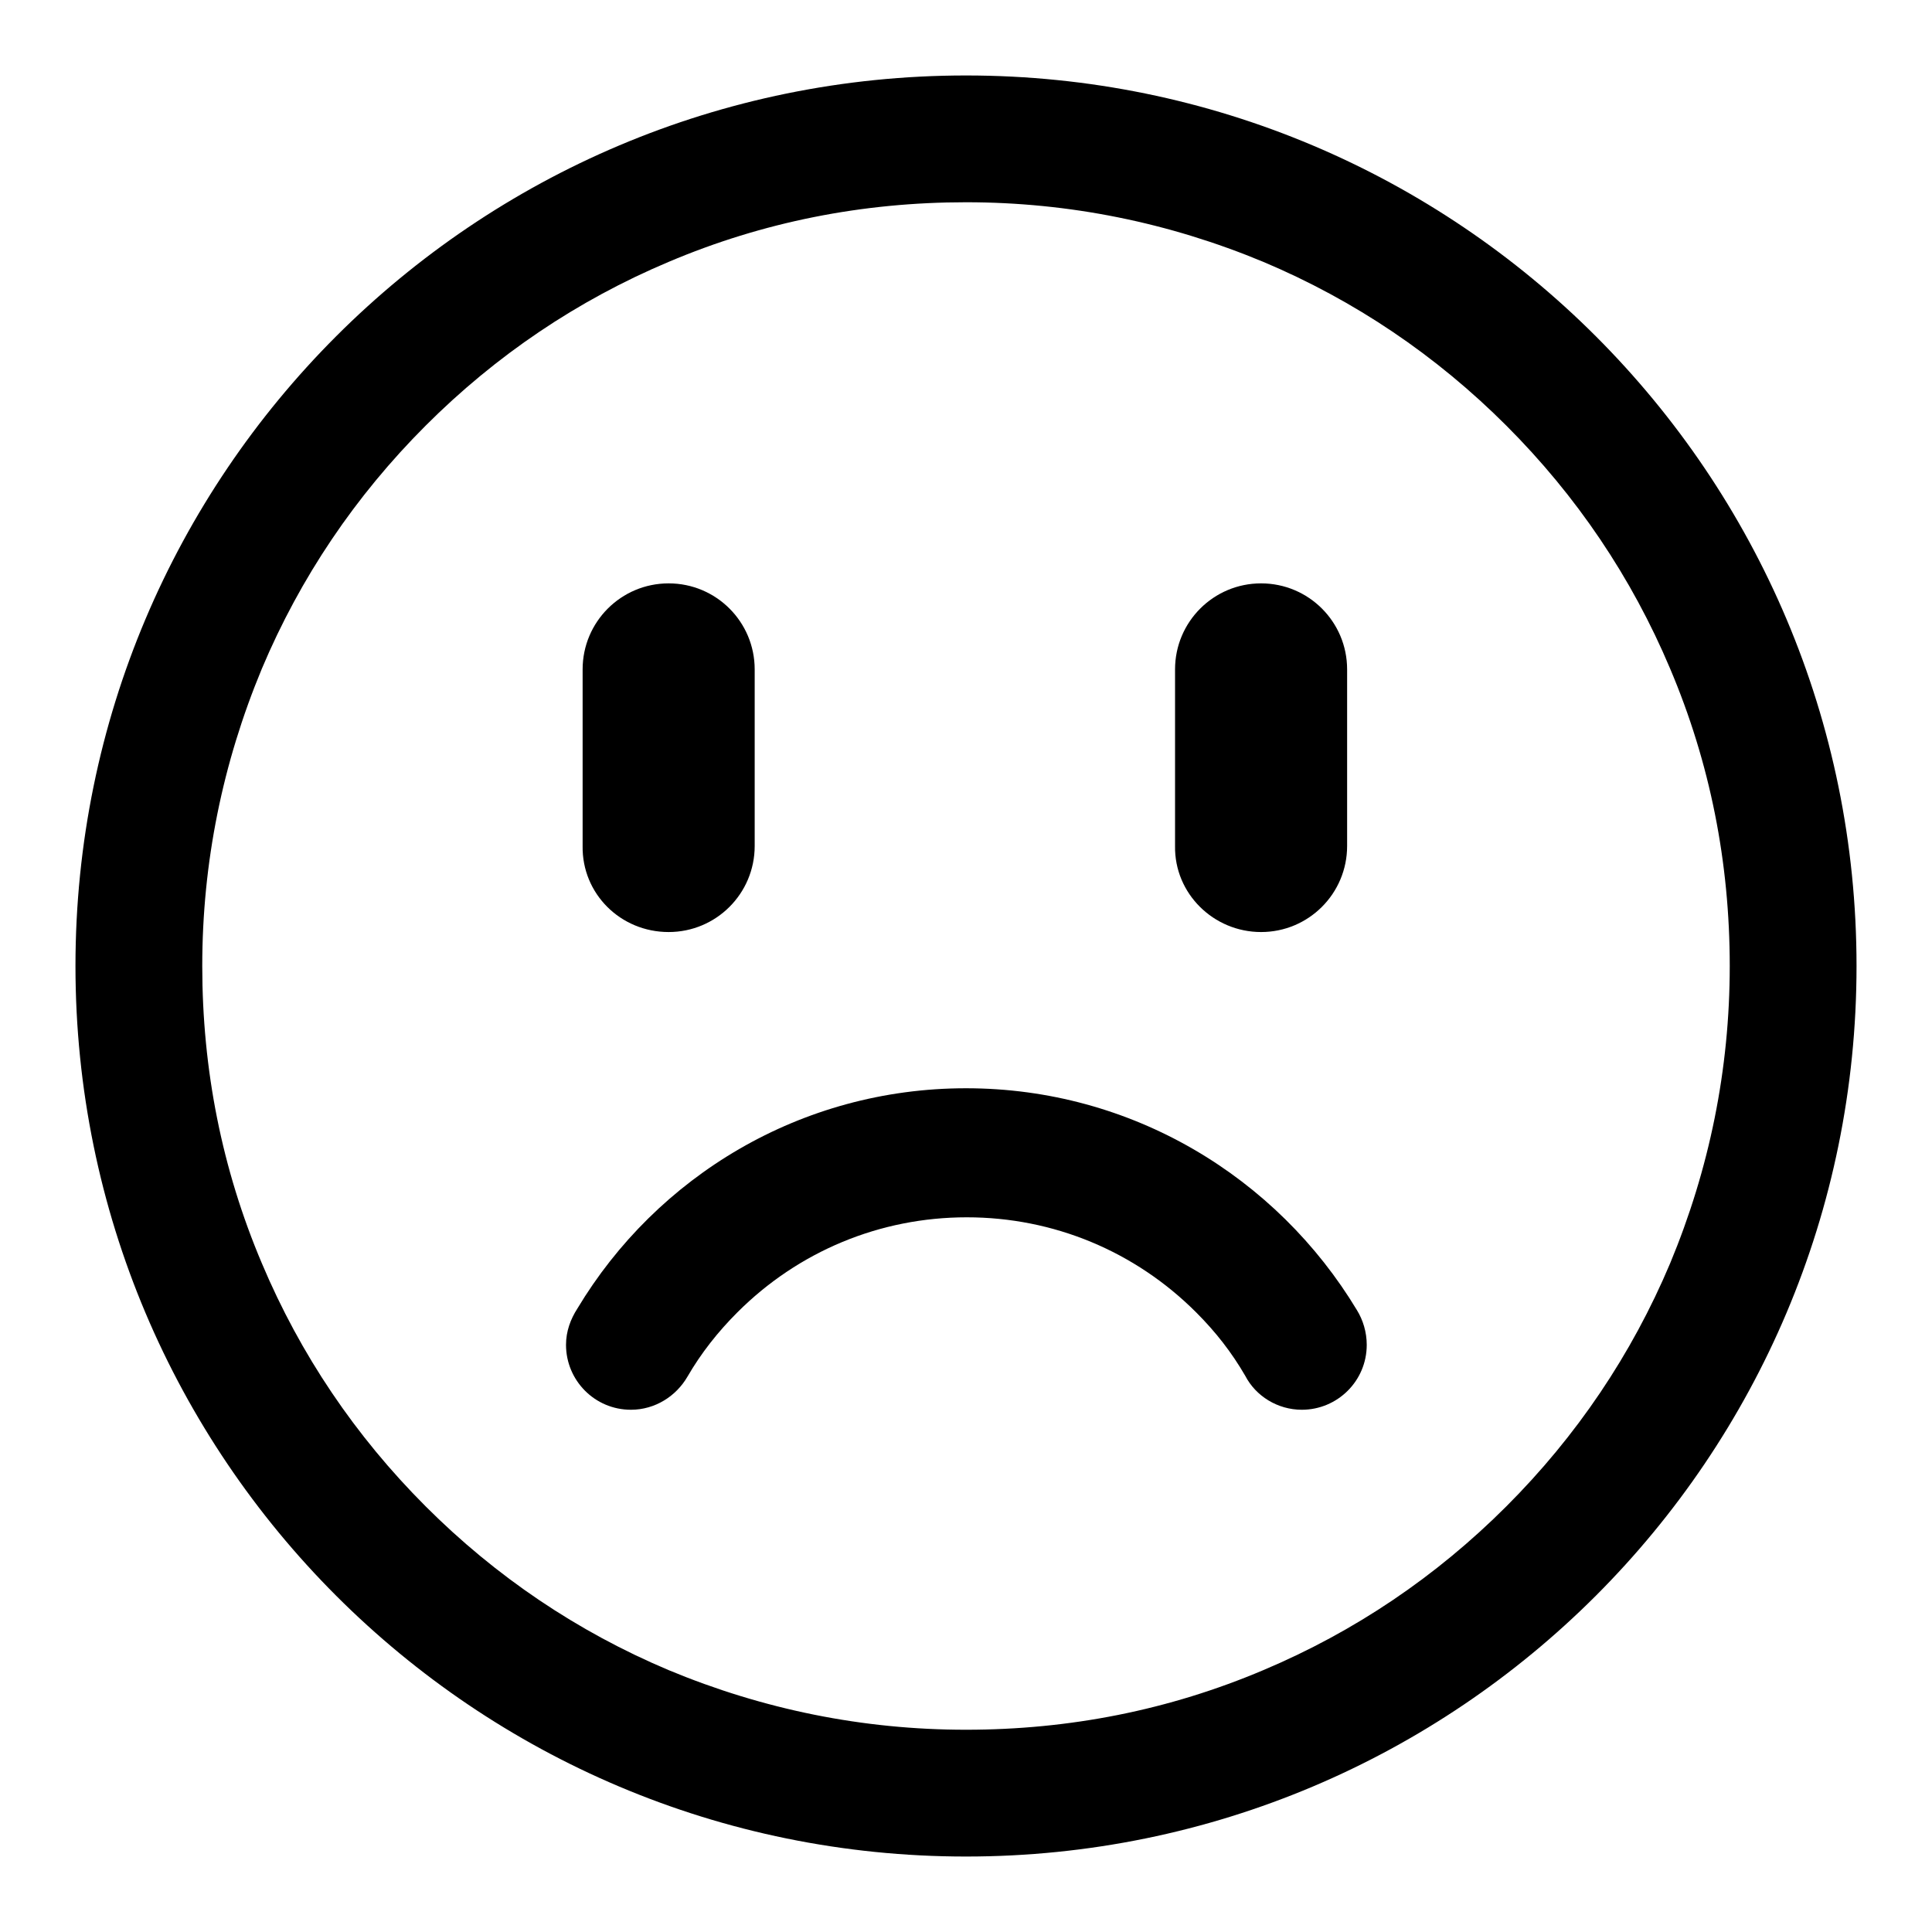
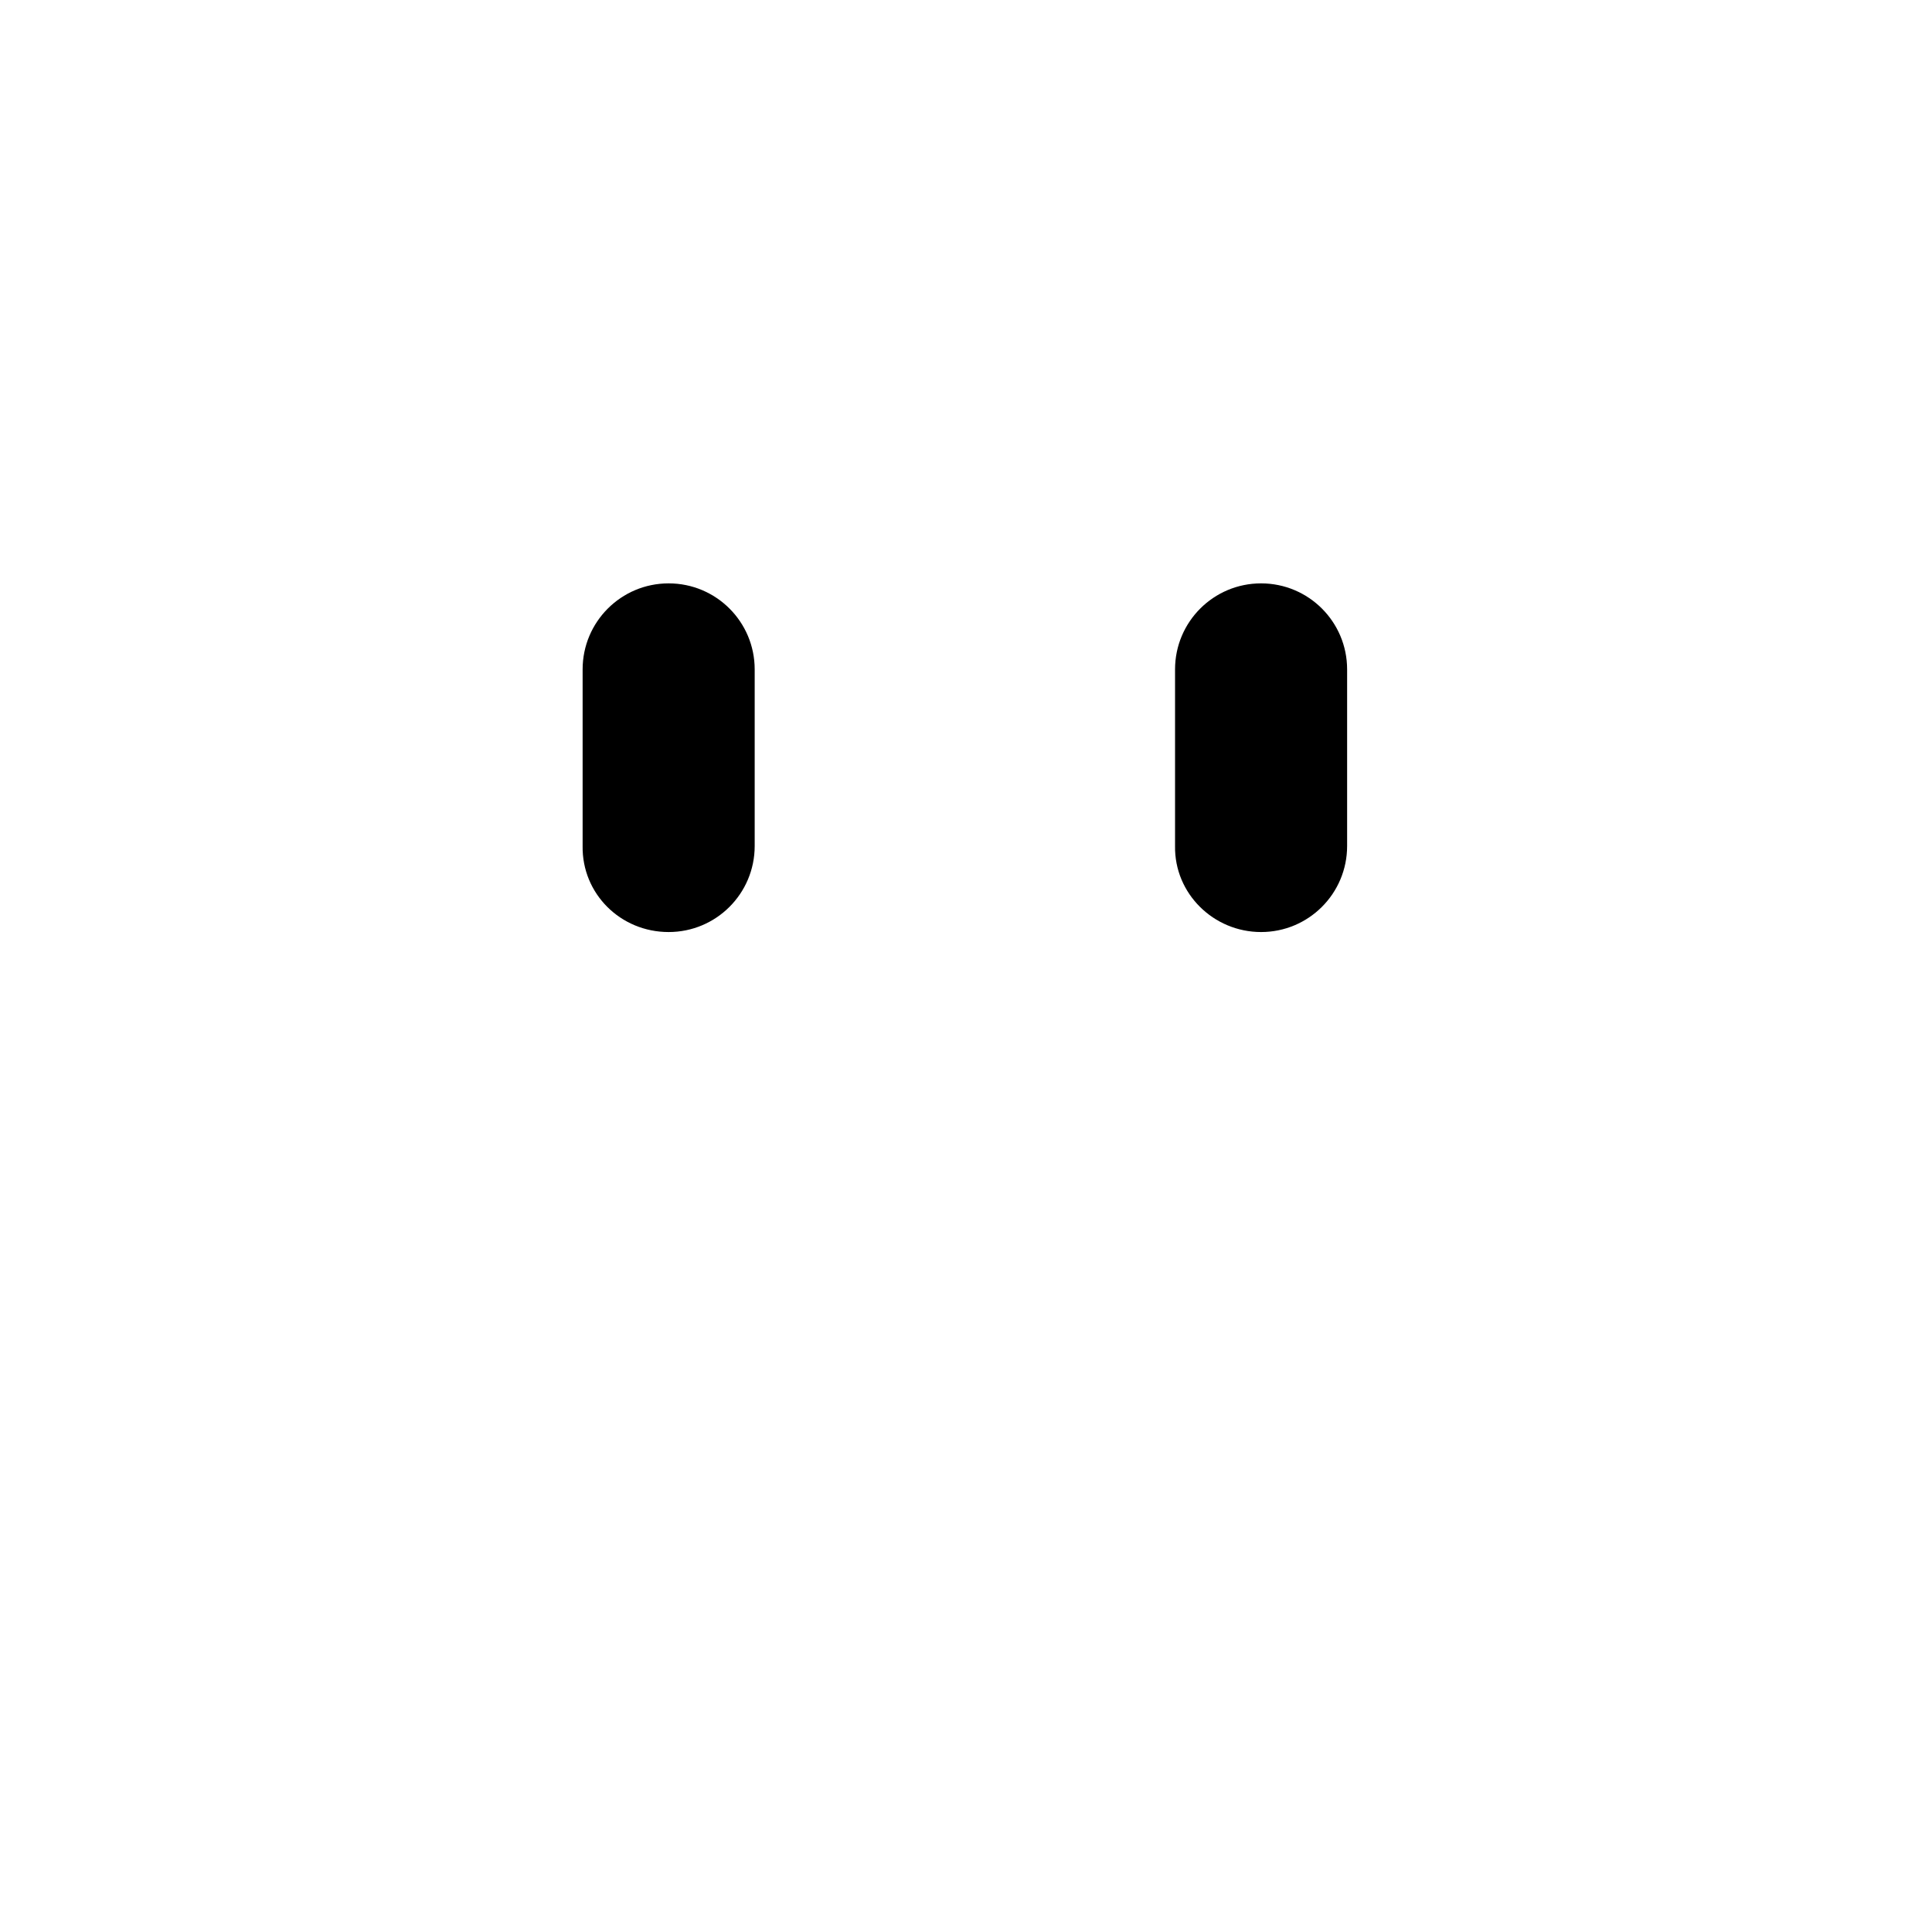
<svg xmlns="http://www.w3.org/2000/svg" version="1.1" x="0px" y="0px" viewBox="0 0 256 256" enable-background="new 0 0 256 256" xml:space="preserve">
  <g>
    <g>
-       <path fill="#000000" d="M128,10C62.8,10,10,62.8,10,128c0,65.2,52.8,118,118,118c65.2,0,118-52.8,118-118C246,62.8,193.2,10,128,10z M199.6,199.6c-9.3,9.3-20.1,16.6-32.2,21.7c-12.5,5.3-25.7,7.9-39.4,7.9c-13.7,0-26.9-2.7-39.4-7.9c-12.1-5.1-22.9-12.4-32.2-21.7c-9.3-9.3-16.6-20.1-21.7-32.2c-5.3-12.5-7.9-25.7-7.9-39.4c0-13.7,2.7-26.9,7.9-39.4c5.1-12.1,12.4-22.9,21.7-32.2c9.3-9.3,20.1-16.6,32.2-21.7c12.5-5.3,25.7-7.9,39.4-7.9c13.7,0,26.9,2.7,39.4,7.9c12.1,5.1,22.9,12.4,32.2,21.7c9.3,9.3,16.6,20.1,21.7,32.2c5.3,12.5,7.9,25.7,7.9,39.4c0,13.7-2.7,26.9-7.9,39.4C216.2,179.5,208.9,190.3,199.6,199.6z" />
      <path fill="#000000" d="M88.6,123.5c6.3,0,11.4-5.1,11.4-11.4V88.7c0-6.3-5.1-11.4-11.4-11.4s-11.4,5.1-11.4,11.4v23.4C77.1,118.4,82.2,123.5,88.6,123.5z" />
      <path fill="#000000" d="M167.1,123.5c6.3,0,11.4-5.1,11.4-11.4V88.7c0-6.3-5.1-11.4-11.4-11.4c-6.3,0-11.4,5.1-11.4,11.4v23.4C155.6,118.4,160.8,123.5,167.1,123.5z" />
-       <path fill="#000000" d="M128,144.2c-21.9,0-41,11.7-51.5,29.2c-0.9,1.4-1.5,3-1.5,4.8c0,4.7,3.8,8.6,8.6,8.6c3.2,0,6-1.8,7.5-4.4l0,0c1.8-3.1,4-5.9,6.6-8.5c8.1-8.1,18.9-12.6,30.4-12.6c11.5,0,22.3,4.5,30.4,12.6c2.6,2.6,4.7,5.3,6.5,8.4c1.4,2.7,4.3,4.5,7.5,4.5c4.7,0,8.6-3.8,8.6-8.6c0-1.7-0.5-3.3-1.3-4.6C169.2,156,150,144.2,128,144.2z" />
    </g>
  </g>
</svg>